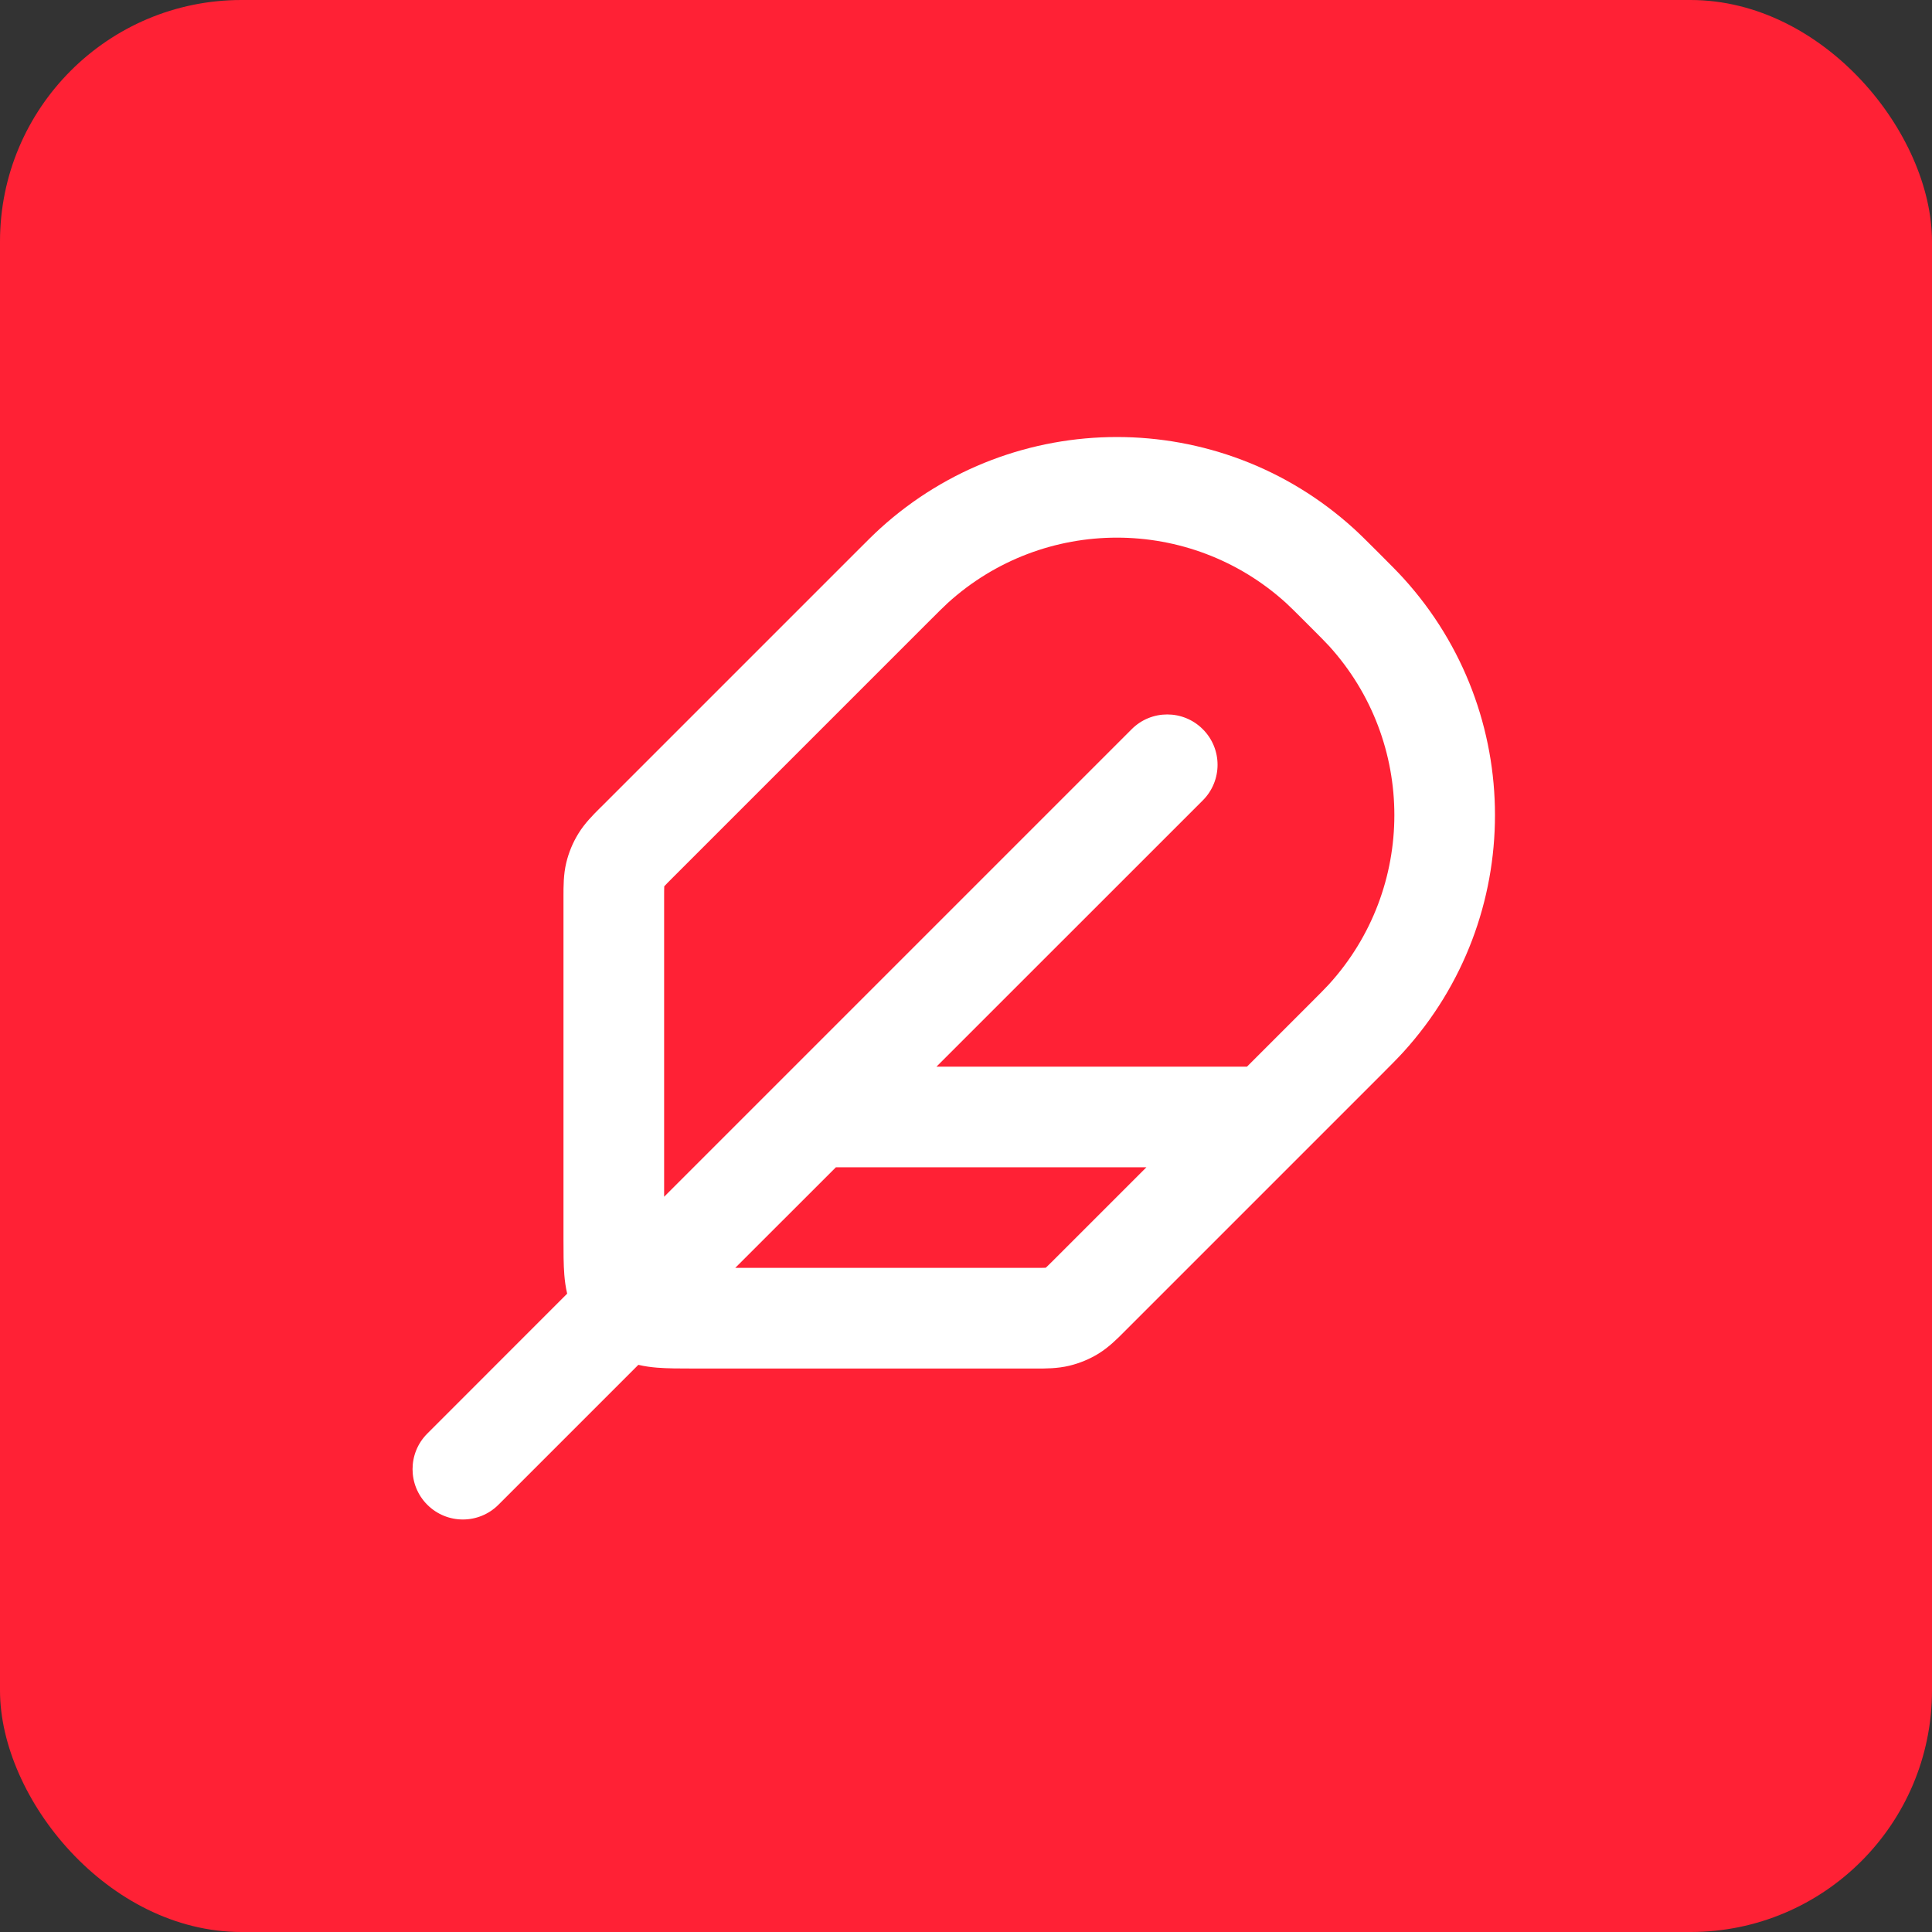
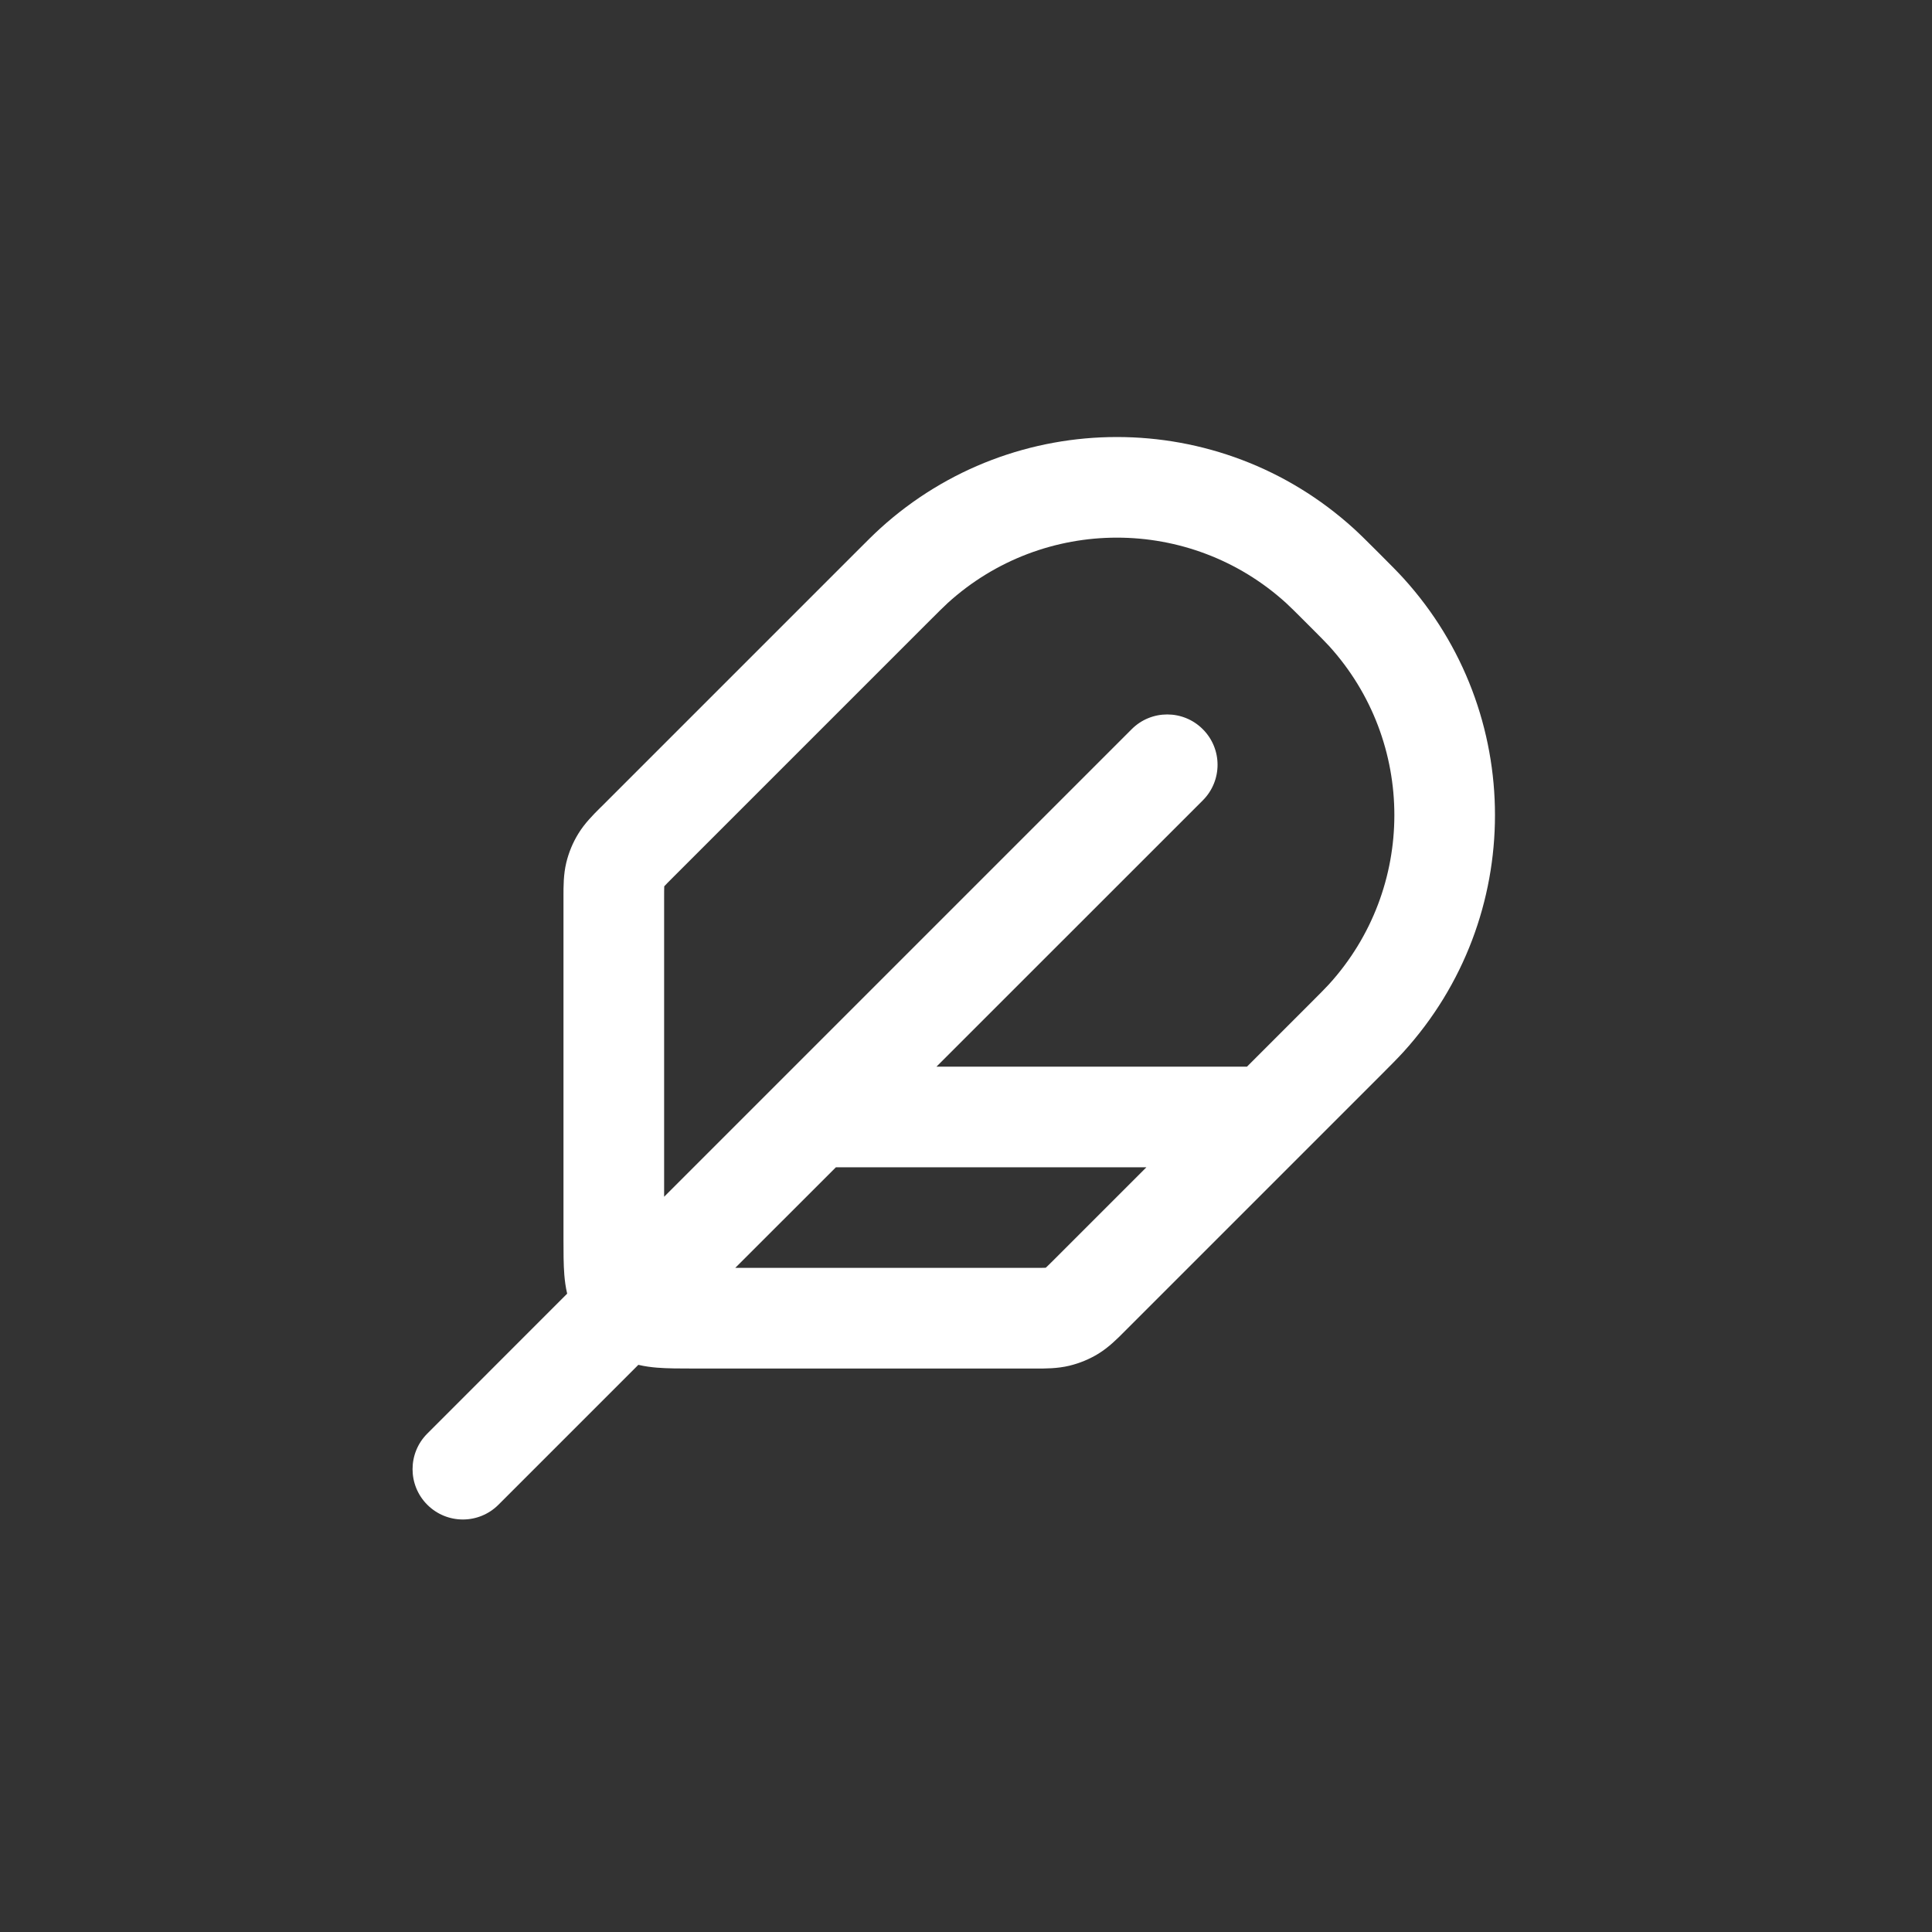
<svg xmlns="http://www.w3.org/2000/svg" width="32" height="32" viewBox="0 0 32 32" fill="none">
  <rect x="0" y="0" width="32" height="32" fill="#333333" stroke="none" />
-   <rect width="32" height="32" rx="4" fill="#FF2135" />
  <path fill-rule="evenodd" clip-rule="evenodd" d="M21.302 9.988C19.713 8.544 17.286 8.544 15.697 9.988C15.627 10.052 15.545 10.134 15.339 10.34L11.146 14.533C11.069 14.61 11.03 14.649 11.004 14.678C11.003 14.678 11.002 14.679 11.002 14.68C11.002 14.681 11.002 14.682 11.002 14.683C11 14.723 11 14.777 11 14.886V19.822L18.744 12.078C19.069 11.752 19.597 11.752 19.922 12.078C20.248 12.403 20.248 12.931 19.922 13.257L15.511 17.667H20.654L21.66 16.661C21.866 16.455 21.948 16.373 22.012 16.303C23.456 14.714 23.456 12.287 22.012 10.698C21.948 10.628 21.866 10.546 21.66 10.34C21.454 10.134 21.372 10.052 21.302 9.988ZM21.589 19.09L22.858 17.821C23.039 17.64 23.151 17.527 23.245 17.424C25.267 15.199 25.267 11.802 23.245 9.577C23.151 9.474 23.039 9.361 22.858 9.18L22.82 9.142C22.639 8.961 22.526 8.849 22.423 8.755C20.198 6.733 16.801 6.733 14.576 8.755C14.473 8.849 14.36 8.961 14.179 9.143L9.968 13.354C9.958 13.364 9.948 13.374 9.937 13.384C9.825 13.496 9.684 13.636 9.579 13.808C9.487 13.957 9.42 14.12 9.379 14.29C9.332 14.486 9.333 14.685 9.333 14.844C9.333 14.858 9.333 14.872 9.333 14.886L9.333 20.527C9.333 20.737 9.333 20.942 9.347 21.116C9.355 21.212 9.368 21.317 9.394 21.427L7.077 23.745C6.752 24.07 6.752 24.598 7.077 24.923C7.403 25.249 7.93 25.249 8.256 24.923L10.573 22.606C10.683 22.632 10.788 22.645 10.884 22.653C11.058 22.667 11.263 22.667 11.473 22.667L17.114 22.667C17.128 22.667 17.142 22.667 17.157 22.667C17.315 22.668 17.514 22.668 17.71 22.621C17.88 22.58 18.043 22.513 18.192 22.422C18.364 22.316 18.505 22.175 18.616 22.063C18.626 22.052 18.636 22.042 18.646 22.033L21.589 19.09C21.589 19.09 21.589 19.09 21.589 19.09ZM18.988 19.334H13.845L12.178 21H17.114C17.223 21 17.278 21 17.317 20.998C17.318 20.998 17.319 20.998 17.32 20.998C17.321 20.998 17.322 20.997 17.323 20.996C17.352 20.97 17.39 20.931 17.468 20.854L18.988 19.334Z" fill="white" />
</svg>